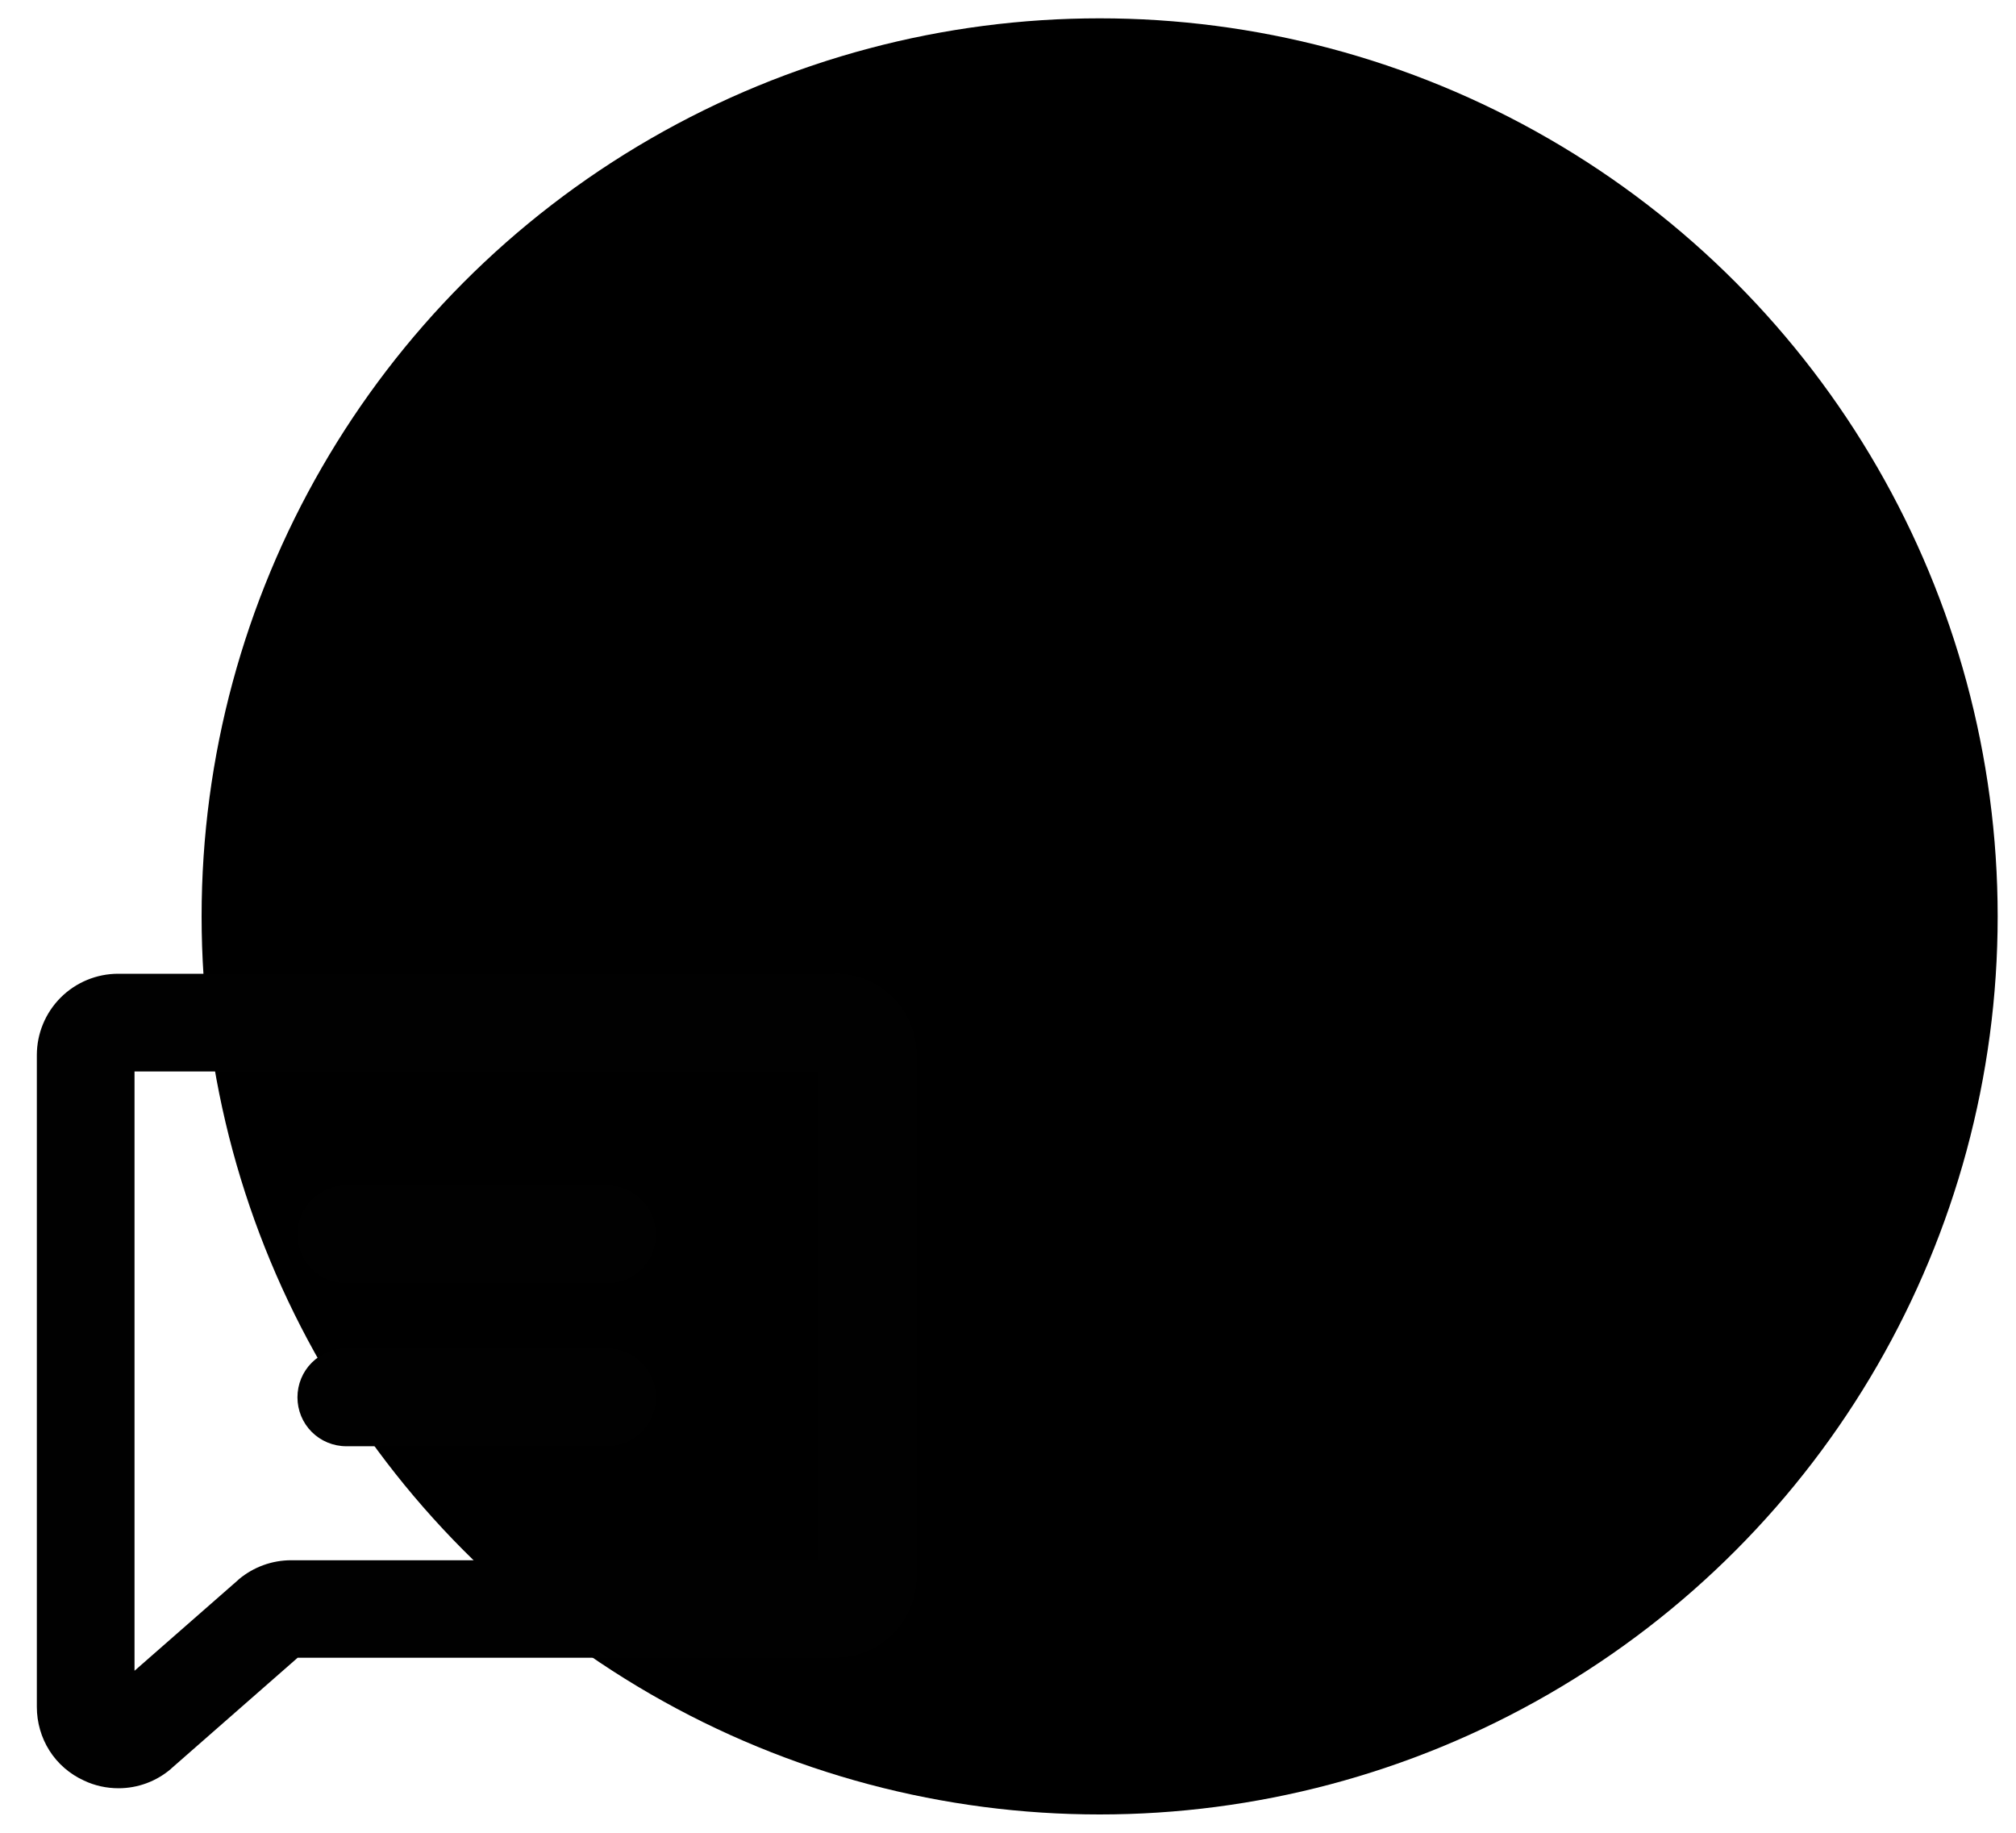
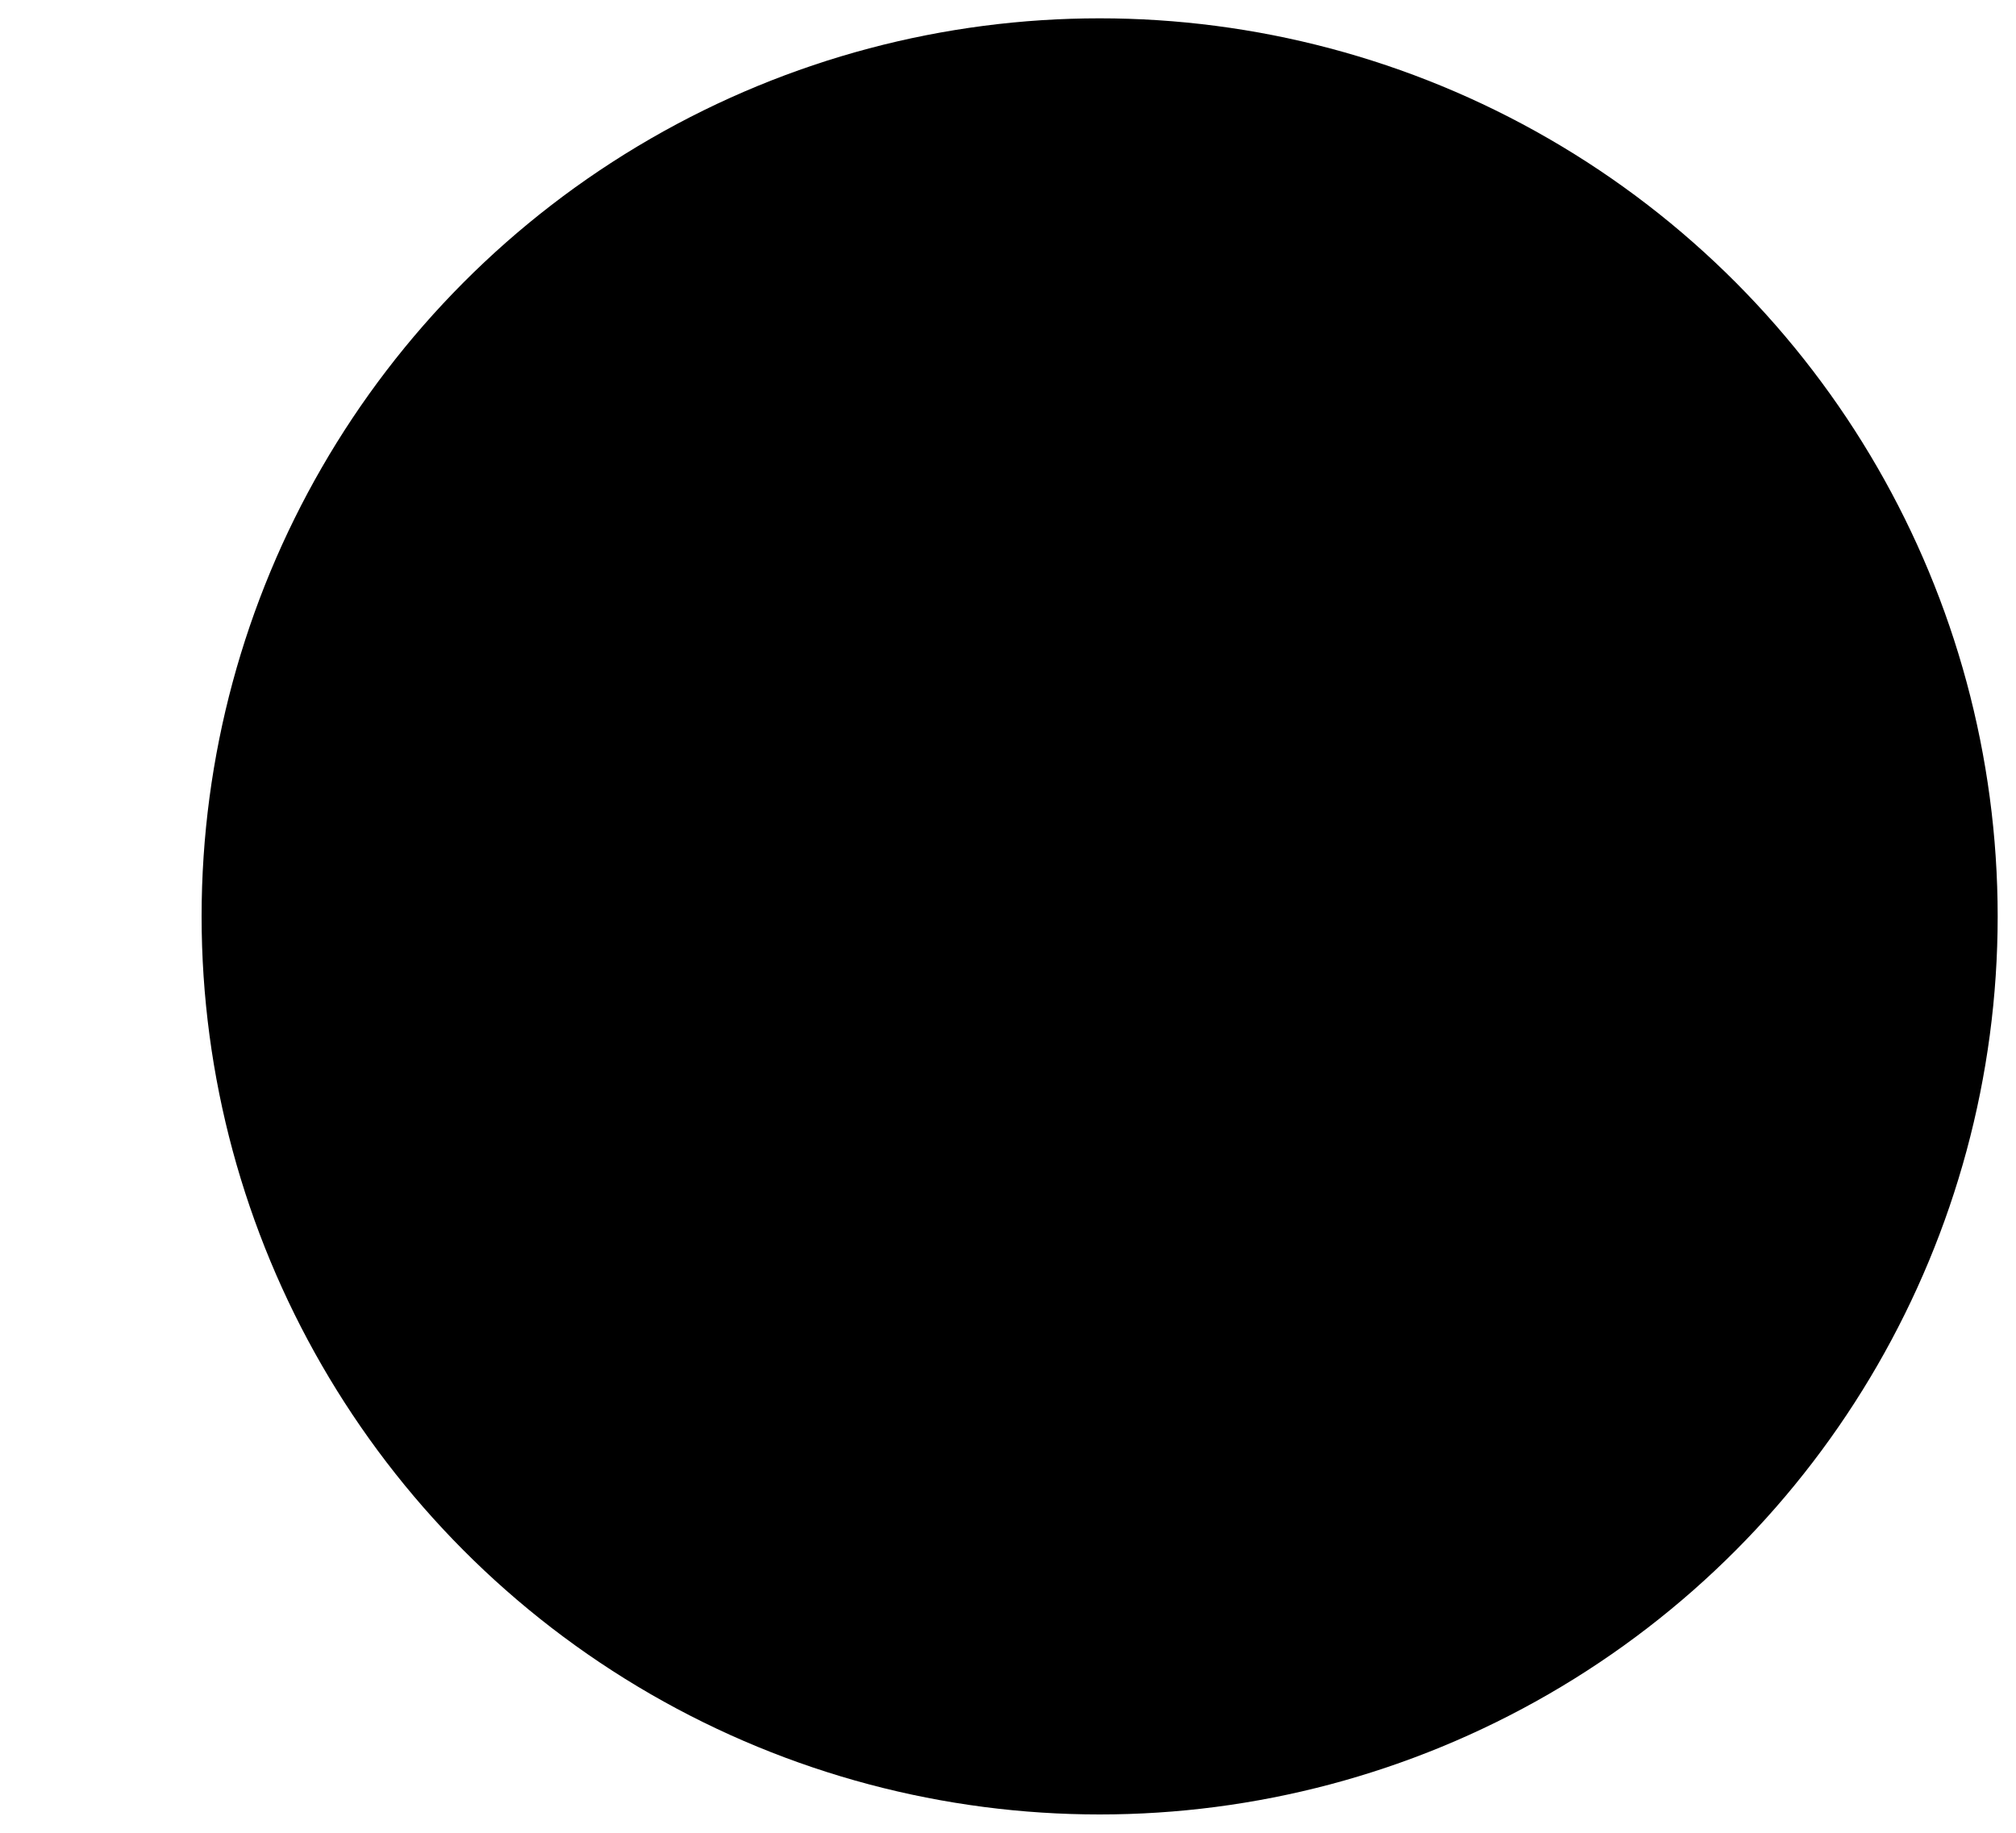
<svg xmlns="http://www.w3.org/2000/svg" id="attribute-supportive" viewBox="0 0 110 100" role="img" aria-labelledby="attribute-supportive-title">
  <title id="attribute-supportive-title">Icon symbolizing supportive</title>
  <g id="supportive">
    <circle cx="60" cy="50" r="49" style="fill:currentColor;" />
-     <path d="m45.56,53.13H6.45c-1.18,0-2.31.47-3.14,1.3-.83.83-1.3,1.96-1.3,3.14v35.56c0,.85.24,1.68.69,2.39.45.71,1.11,1.28,1.88,1.63.59.28,1.23.42,1.89.42,1.04,0,2.05-.37,2.85-1.05l.04-.04,6.88-6.03h29.33c1.18,0,2.31-.47,3.15-1.3.83-.83,1.3-1.96,1.3-3.14v-28.45c0-1.18-.47-2.31-1.3-3.14-.84-.83-1.97-1.3-3.15-1.3Zm-.89,32H15.89c-1.05,0-2.06.37-2.86,1.04l-.04.04-5.65,4.95v-32.7h37.33v26.67Zm-28.44-17.78c0-.71.28-1.39.78-1.89.5-.5,1.18-.78,1.89-.78h14.22c.71,0,1.39.28,1.89.78.5.5.78,1.18.78,1.89s-.28,1.39-.78,1.89-1.18.78-1.89.78h-14.22c-.71,0-1.39-.28-1.89-.78s-.78-1.18-.78-1.89Zm0,8.89c0-.71.28-1.39.78-1.89s1.18-.78,1.89-.78h14.22c.71,0,1.39.28,1.89.78s.78,1.18.78,1.89-.28,1.39-.78,1.89-1.18.78-1.89.78h-14.22c-.71,0-1.39-.28-1.89-.78s-.78-1.18-.78-1.89Z" style="fill: #010101;" />
  </g>
</svg>